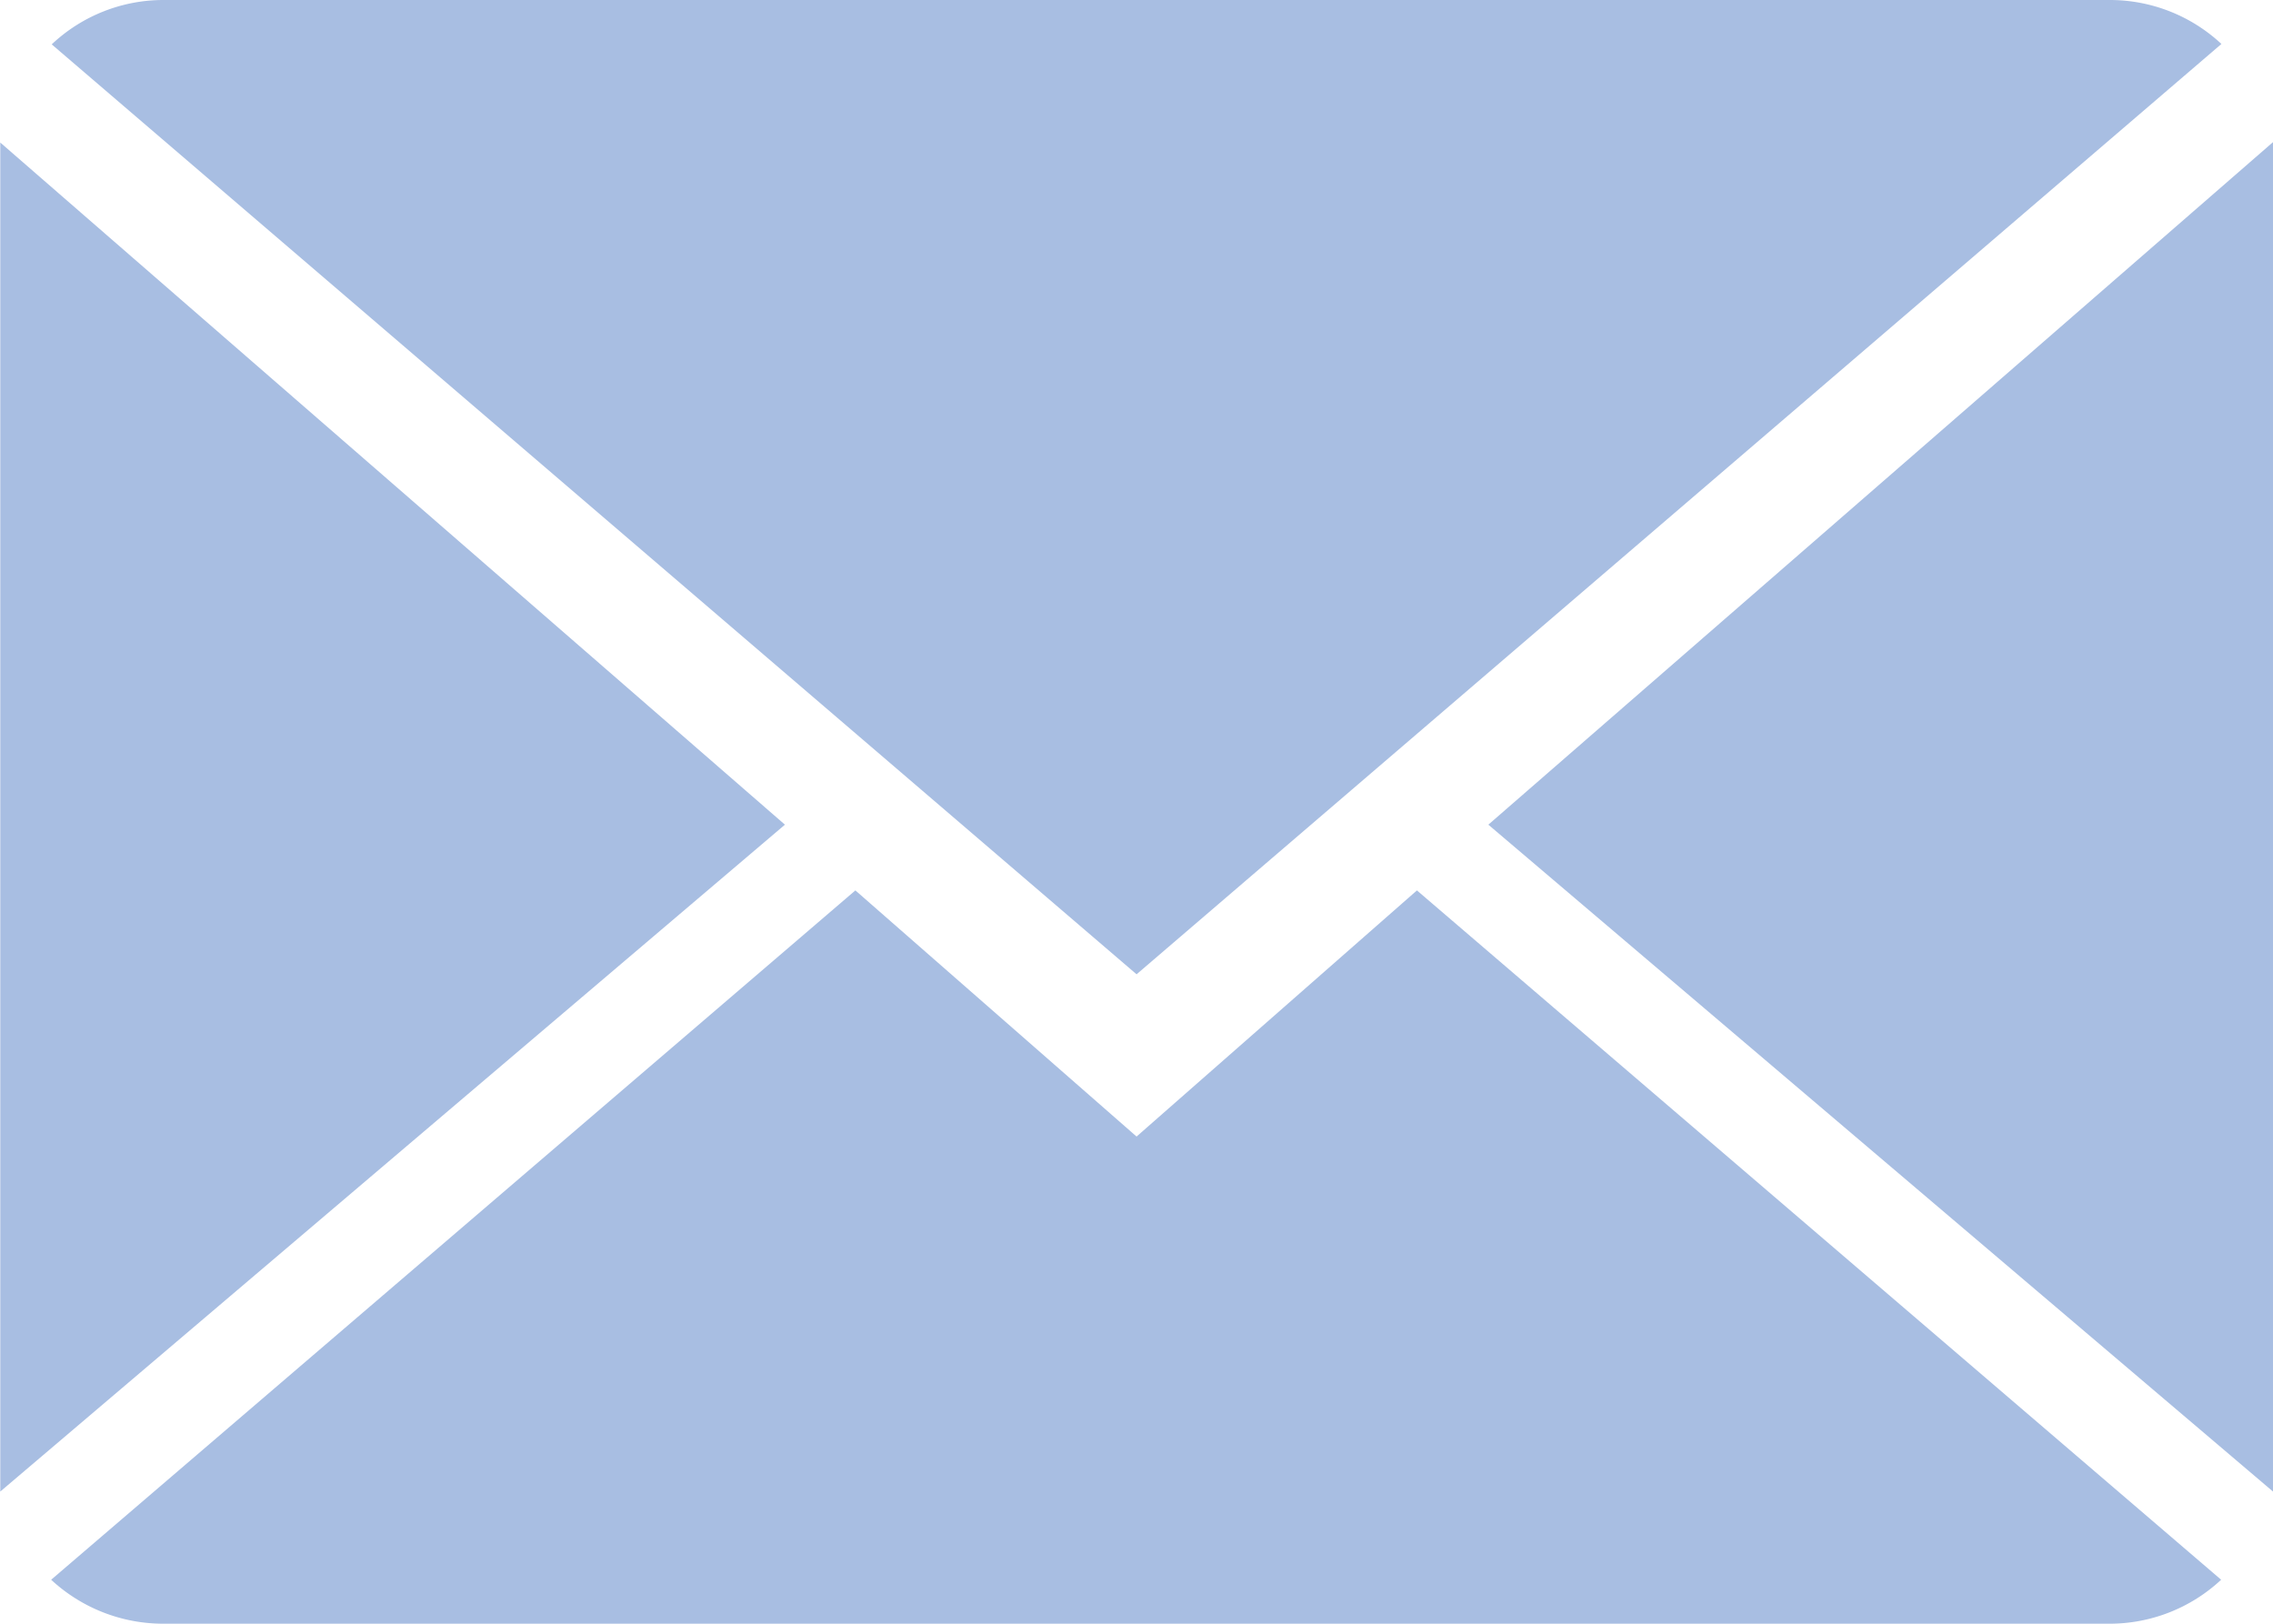
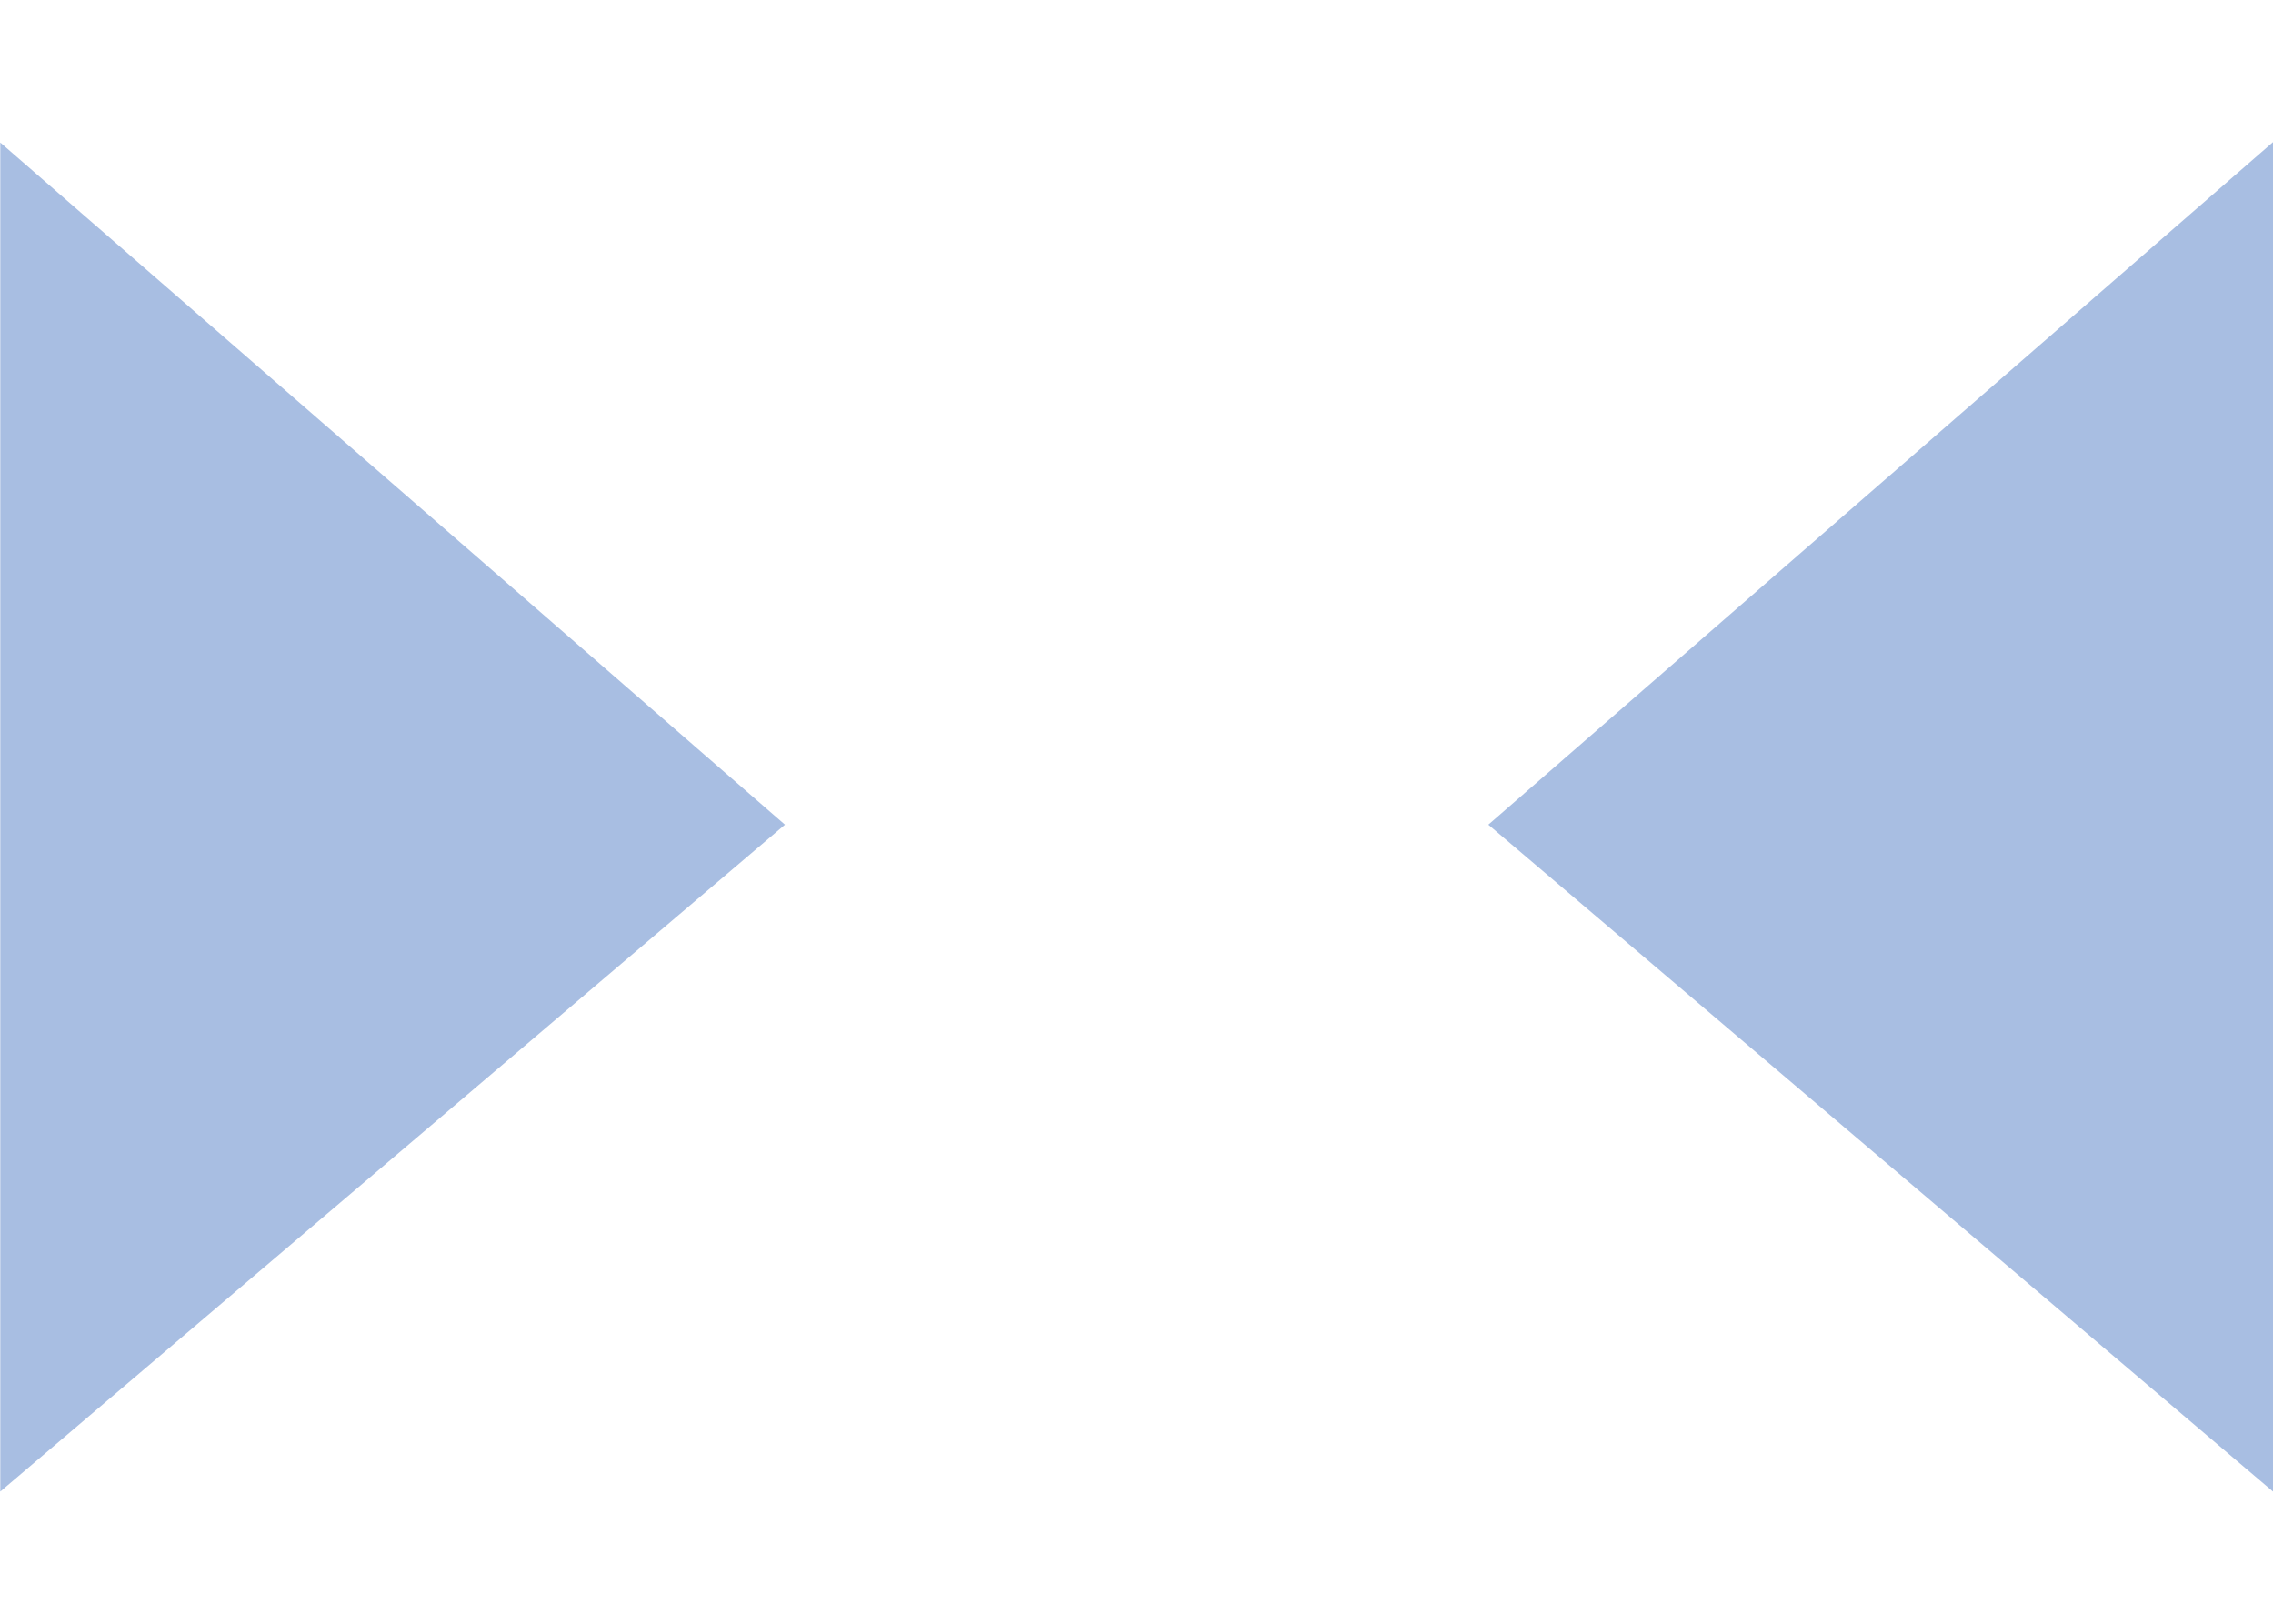
<svg xmlns="http://www.w3.org/2000/svg" width="16.393" height="11.709" viewBox="0 0 16.393 11.709">
  <g id="Group_113" data-name="Group 113" transform="translate(-588.098 -141.575)">
    <g id="Group_108" data-name="Group 108" transform="translate(588.098 141.575)">
-       <path id="Path_25874" data-name="Path 25874" d="M597.468,170.14l-2.028-1.775-5.8,4.971a1.188,1.188,0,0,0,.809.317h14.035a1.179,1.179,0,0,0,.806-.317l-5.8-4.971Z" transform="translate(-589.271 -161.944)" fill="#a8bee2" />
-       <path id="Path_25875" data-name="Path 25875" d="M605.3,141.892a1.179,1.179,0,0,0-.809-.317H590.459a1.174,1.174,0,0,0-.807.32l7.824,6.706Z" transform="translate(-589.279 -141.575)" fill="#a8bee2" />
      <path id="Path_25876" data-name="Path 25876" d="M588.1,145.864v9.728l5.659-4.809Z" transform="translate(-588.098 -144.836)" fill="#a8bee2" />
      <path id="Path_25877" data-name="Path 25877" d="M632.881,150.772l5.659,4.809V145.85Z" transform="translate(-622.147 -144.825)" fill="#a8bee2" />
    </g>
  </g>
</svg>